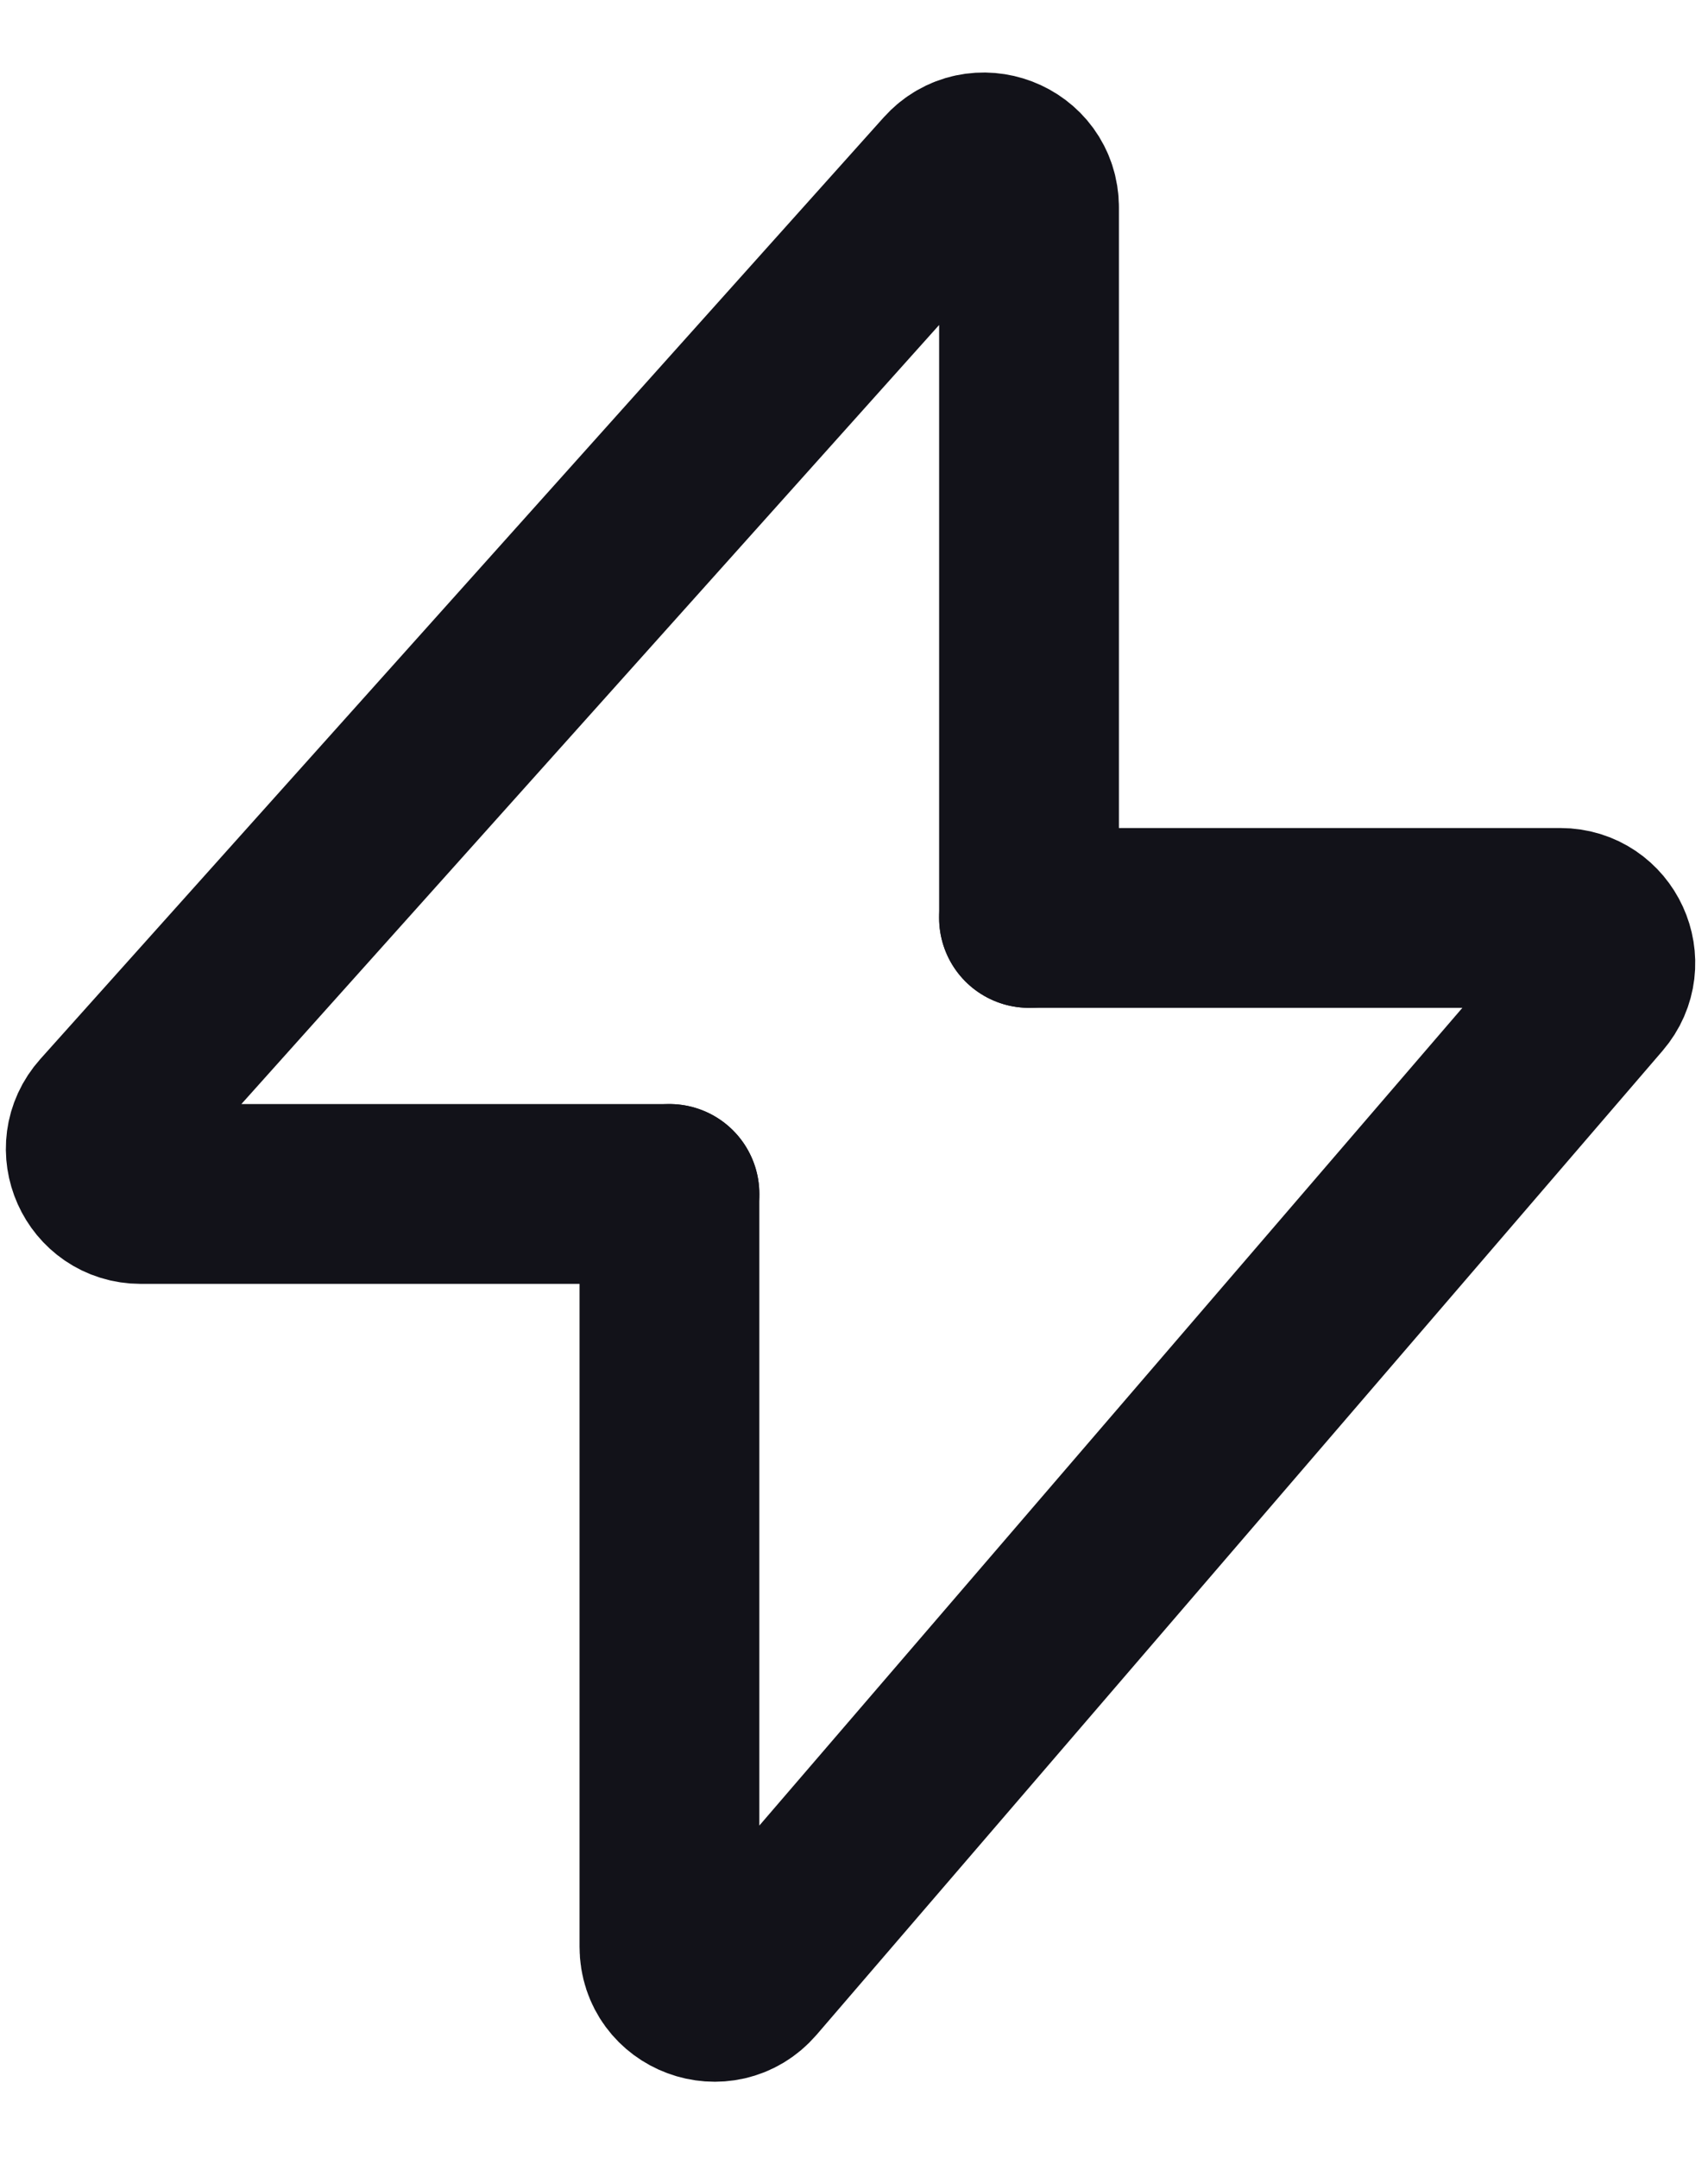
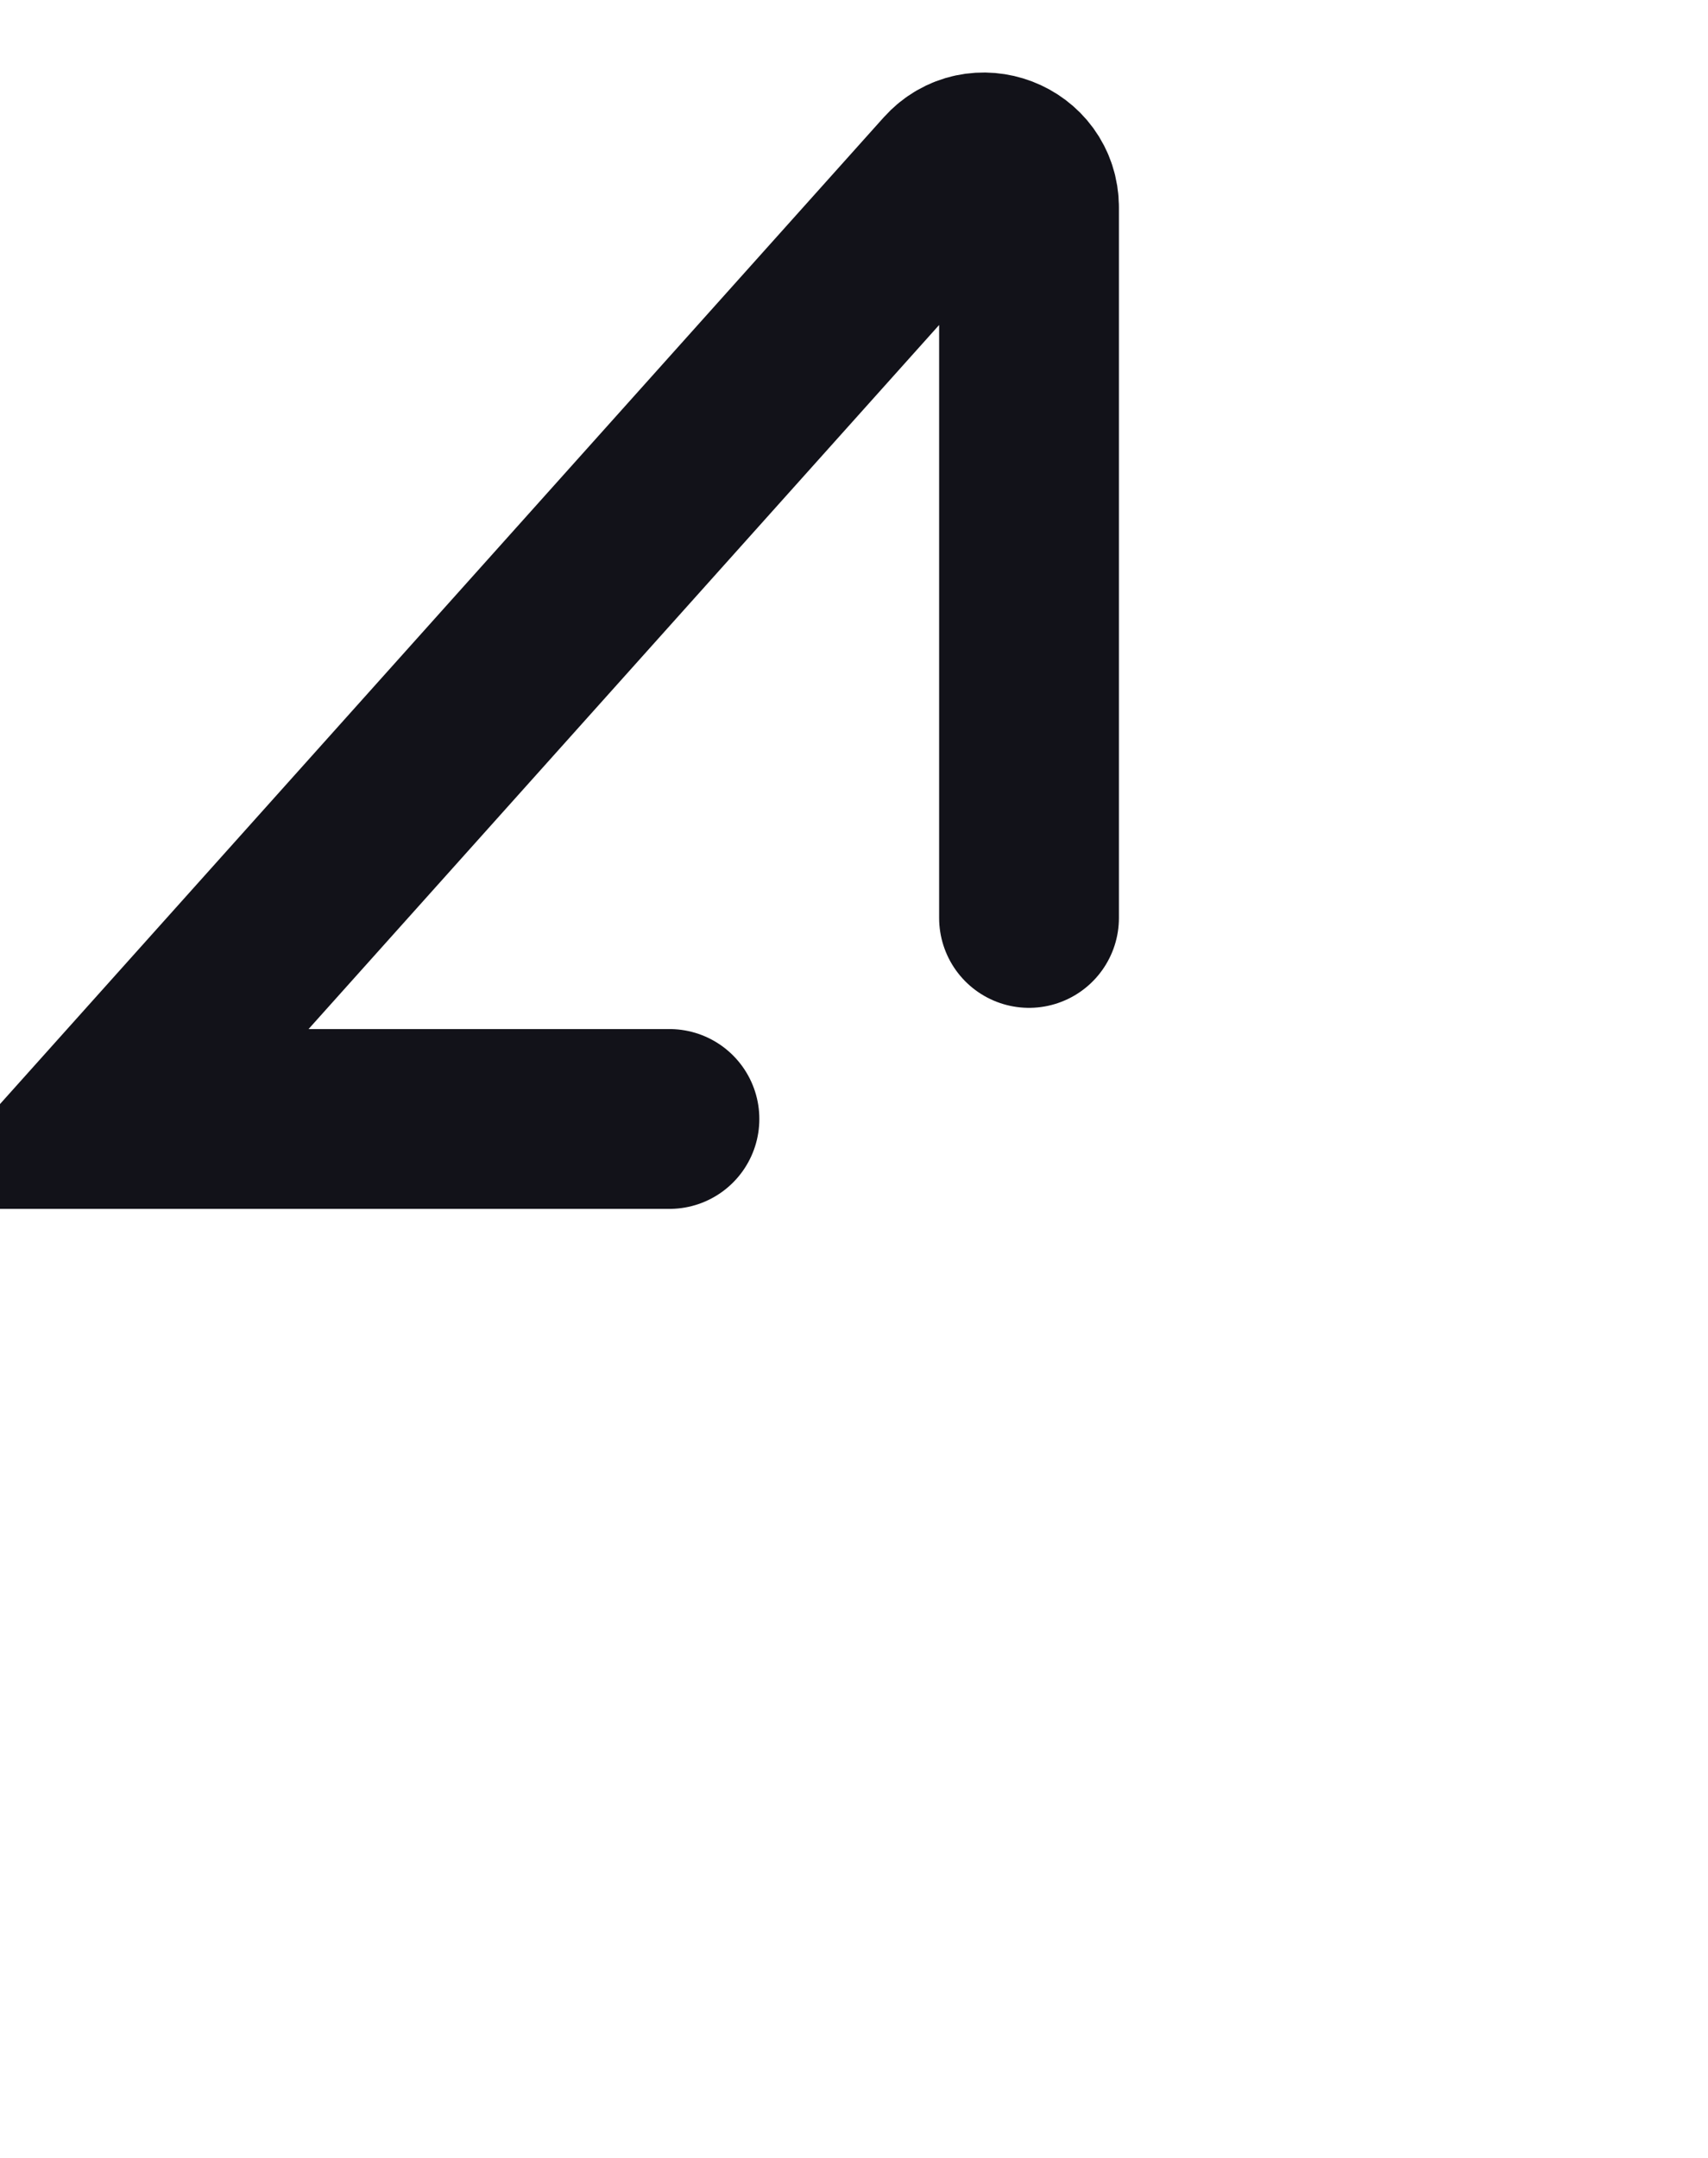
<svg xmlns="http://www.w3.org/2000/svg" width="19" height="24" viewBox="0 0 19 24" fill="none">
-   <path d="M11.447 10.209V2.307C11.447 1.849 10.88 1.632 10.574 1.974L1.194 12.445C0.905 12.768 1.134 13.279 1.566 13.279H7.447" stroke="#121219" stroke-width="2" stroke-linecap="round" />
-   <path d="M11.447 10.209H17.357C17.785 10.209 18.015 10.711 17.736 11.035L8.326 21.978C8.023 22.329 7.447 22.116 7.447 21.652V13.279" stroke="#121219" stroke-width="2" stroke-linecap="round" />
+   <path d="M11.447 10.209V2.307C11.447 1.849 10.88 1.632 10.574 1.974L1.194 12.445H7.447" stroke="#121219" stroke-width="2" stroke-linecap="round" />
</svg>